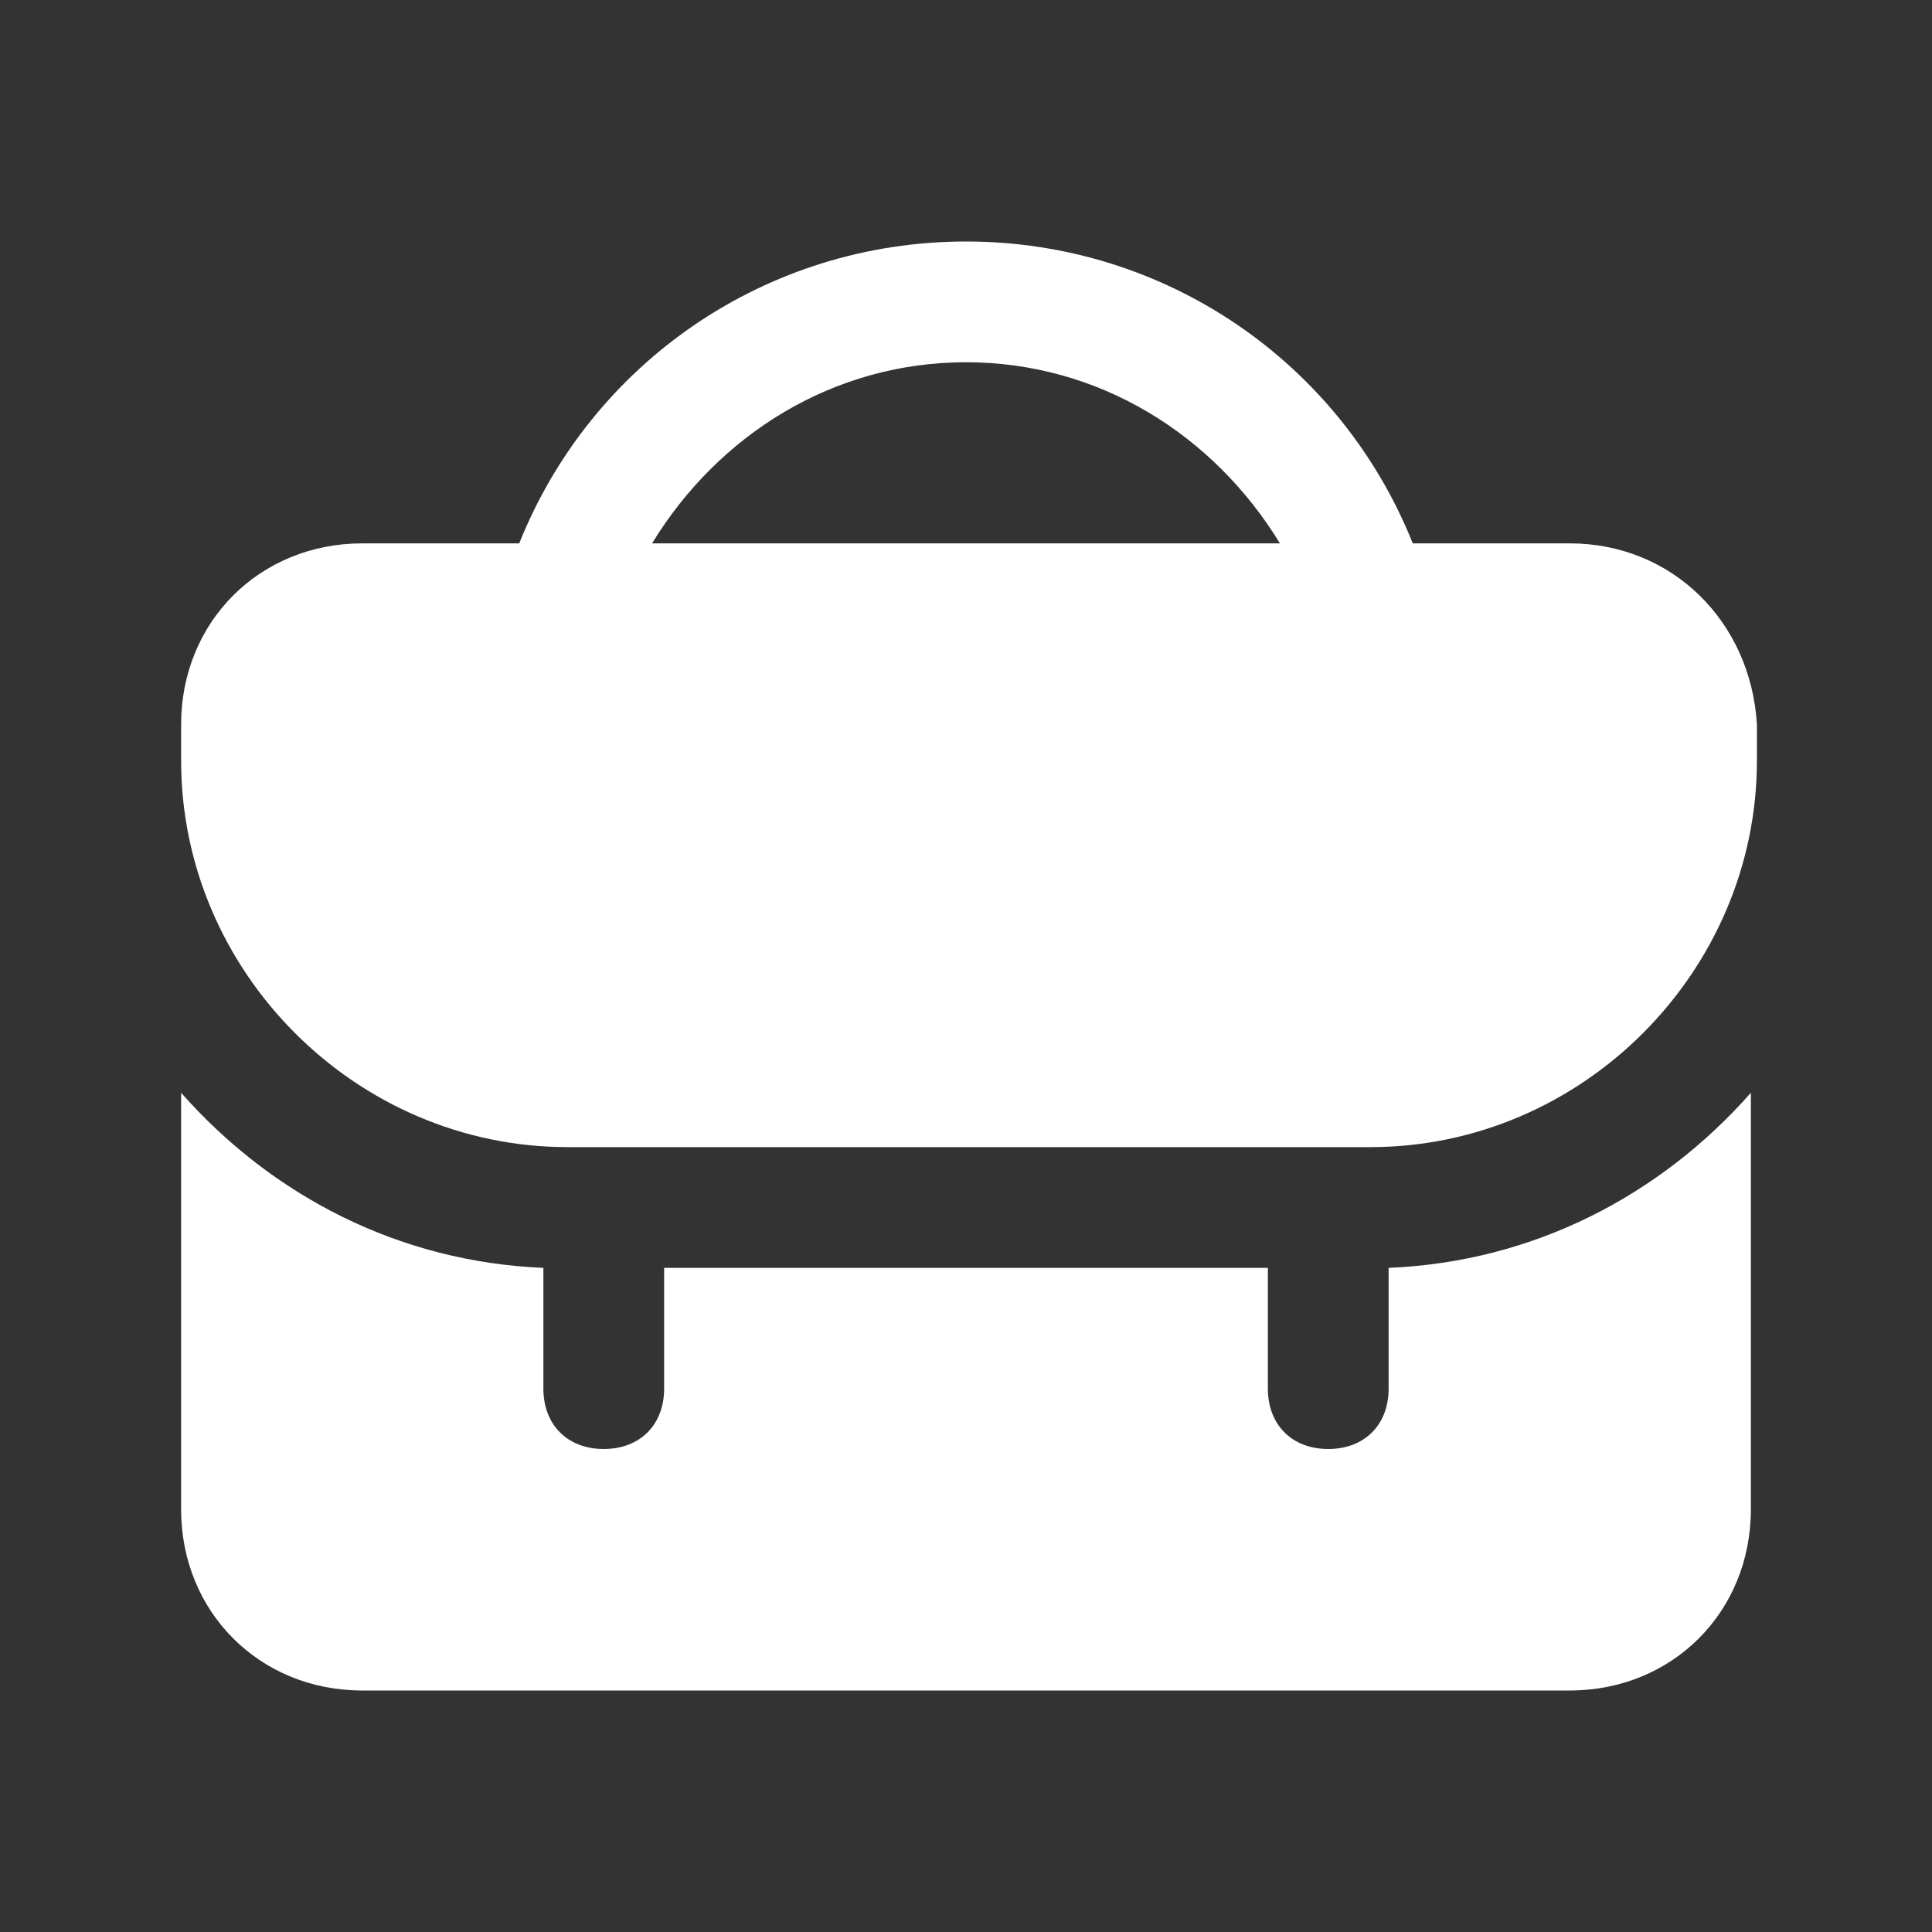
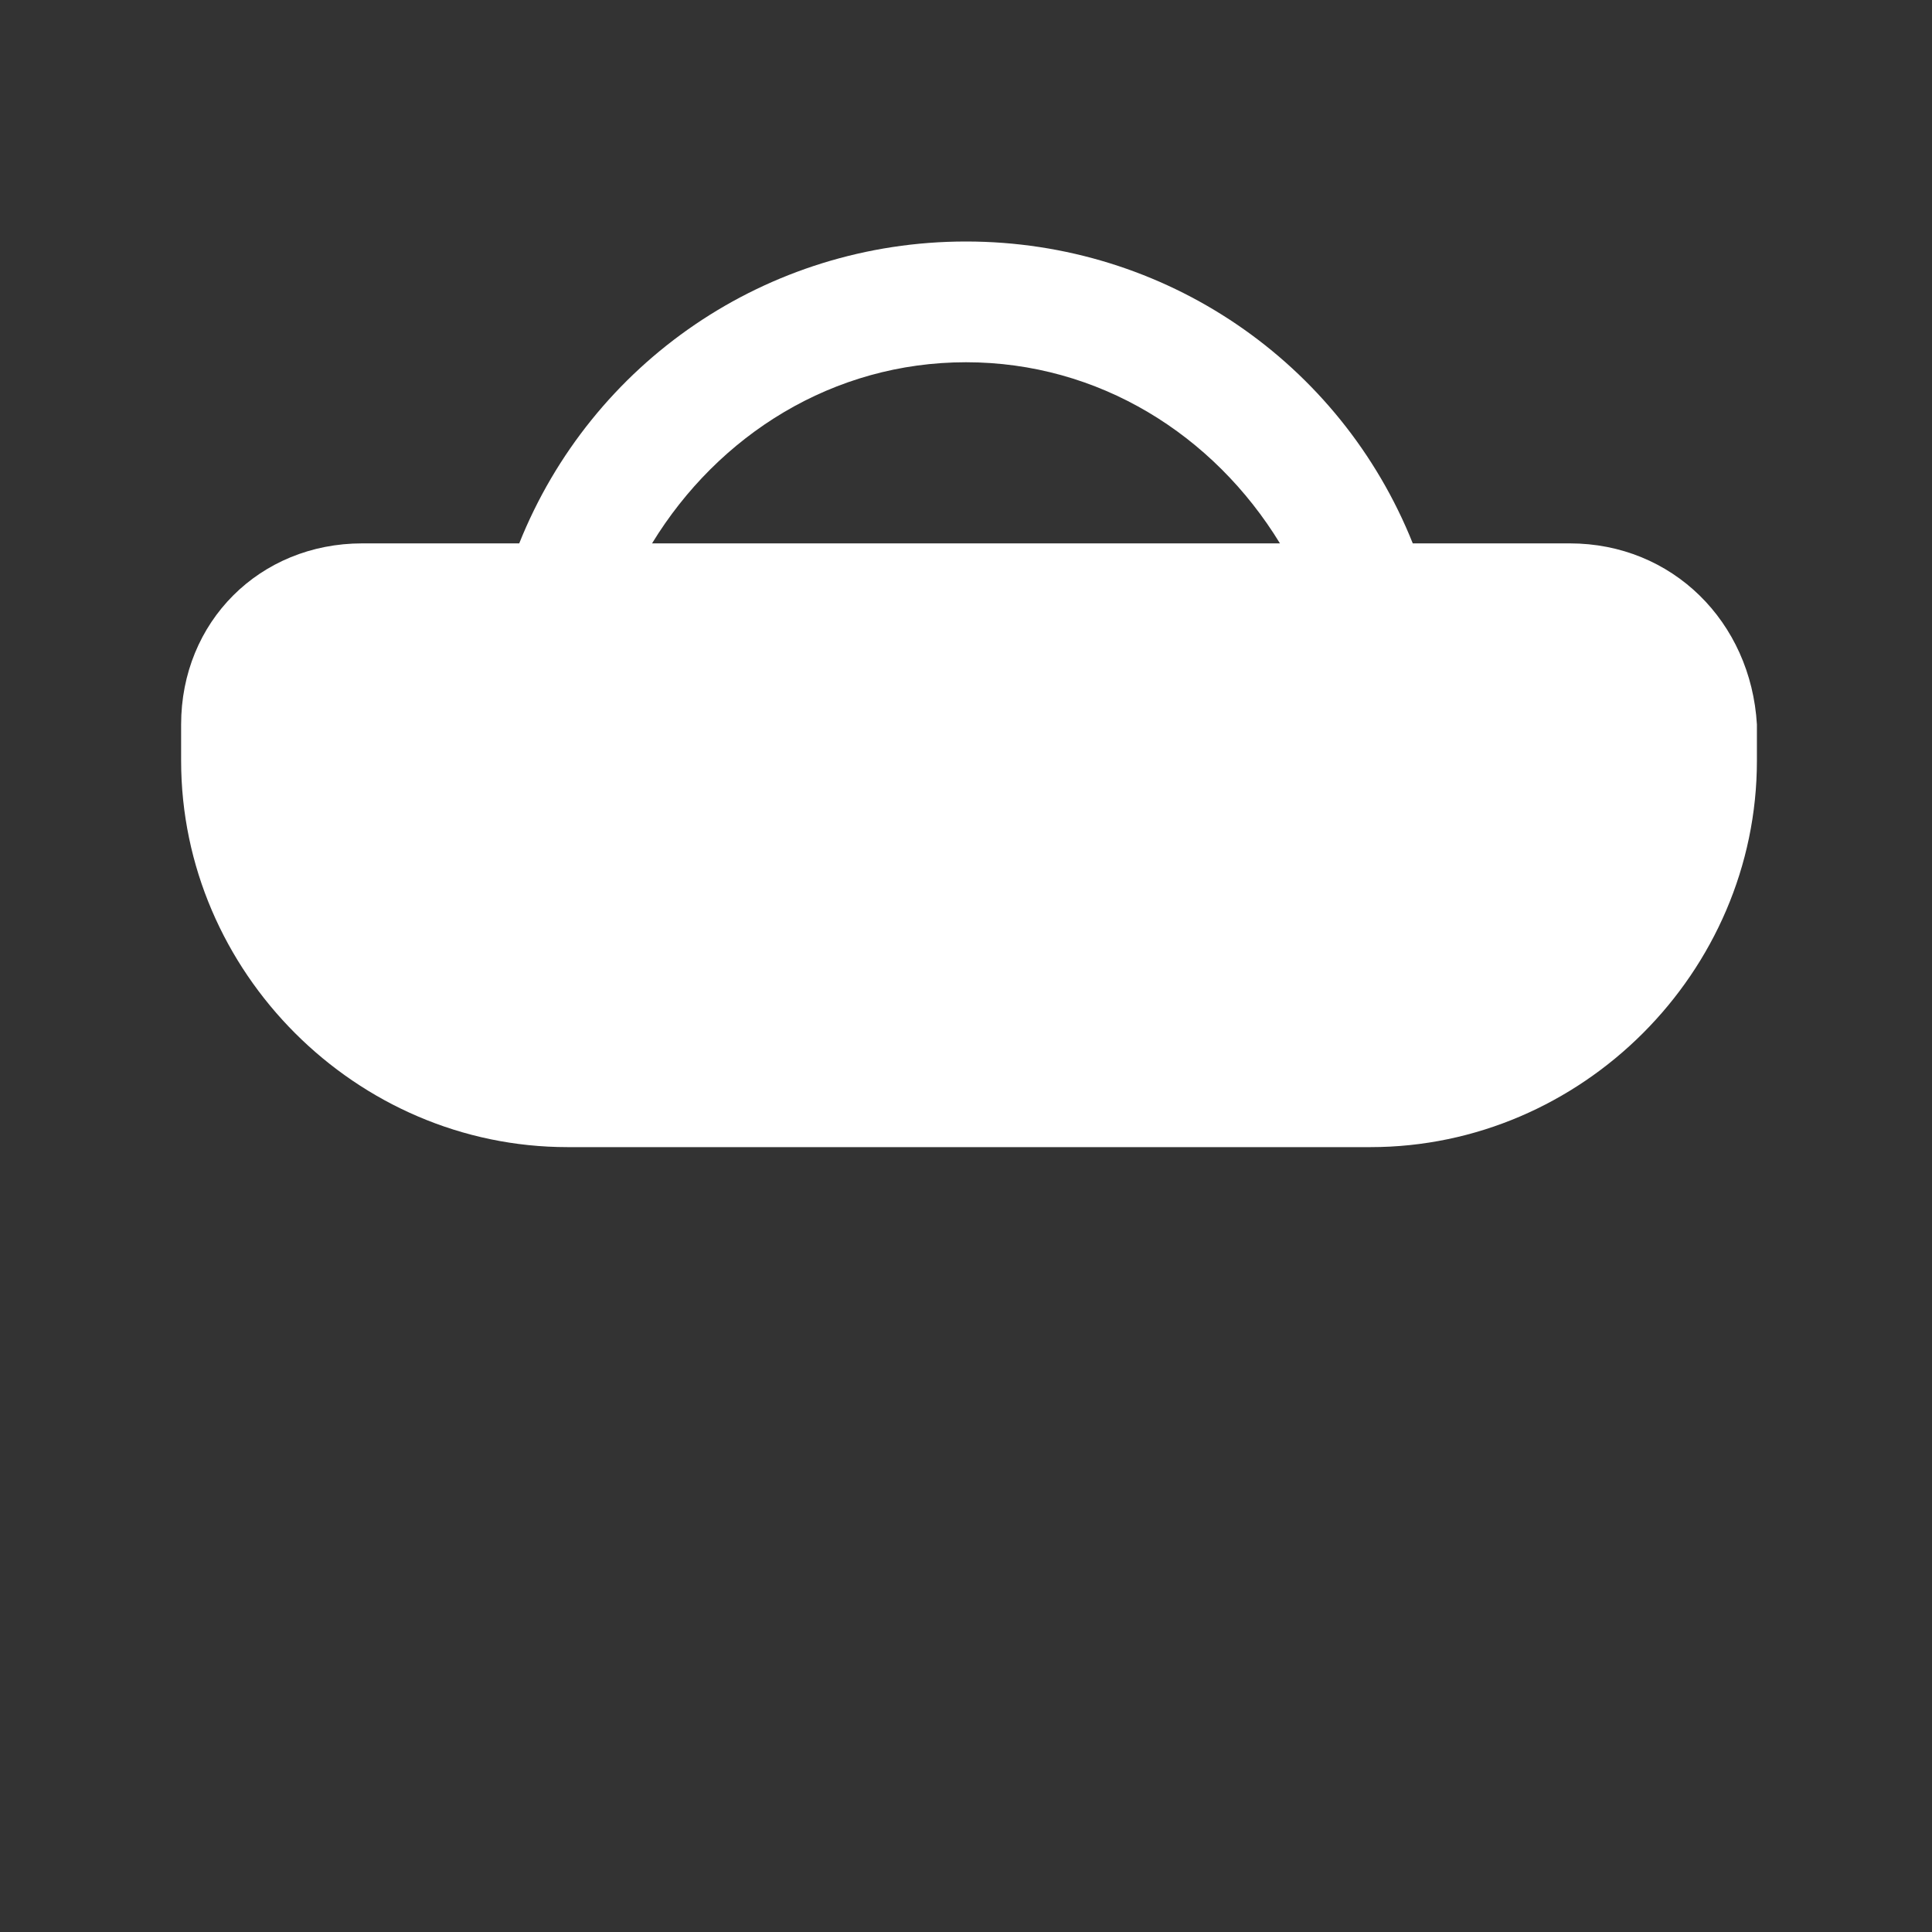
<svg xmlns="http://www.w3.org/2000/svg" width="246" height="246" viewBox="0 0 246 246" fill="none">
  <rect x="0" y="0" width="246" height="246" fill="#333333" stroke="none" />
  <path d="M199.875 69.188H179.887C170.662 46.125 148.369 30.75 123 30.75C97.631 30.75 75.338 46.125 66.112 69.188H46.125C33.056 69.188 23.062 79.181 23.062 92.25V96.862C23.062 123.769 45.356 146.062 72.263 146.062H174.506C201.413 146.062 223.706 123.769 223.706 96.862V92.25C222.938 79.181 212.944 69.188 199.875 69.188ZM123 46.125C139.913 46.125 154.519 55.35 162.975 69.188H83.025C91.481 55.35 106.087 46.125 123 46.125Z" fill="white" />
-   <path d="M176.812 161.438V176.813C176.812 181.425 173.738 184.5 169.125 184.5C164.512 184.5 161.438 181.425 161.438 176.813V161.438H84.562V176.813C84.562 181.425 81.487 184.5 76.875 184.5C72.263 184.5 69.188 181.425 69.188 176.813V161.438C50.737 160.669 34.594 152.213 23.062 139.144V192.188C23.062 205.256 33.056 215.25 46.125 215.25H199.875C212.944 215.25 222.938 205.256 222.938 192.188V139.144C211.406 152.213 195.263 160.669 176.812 161.438Z" fill="white" />
</svg>